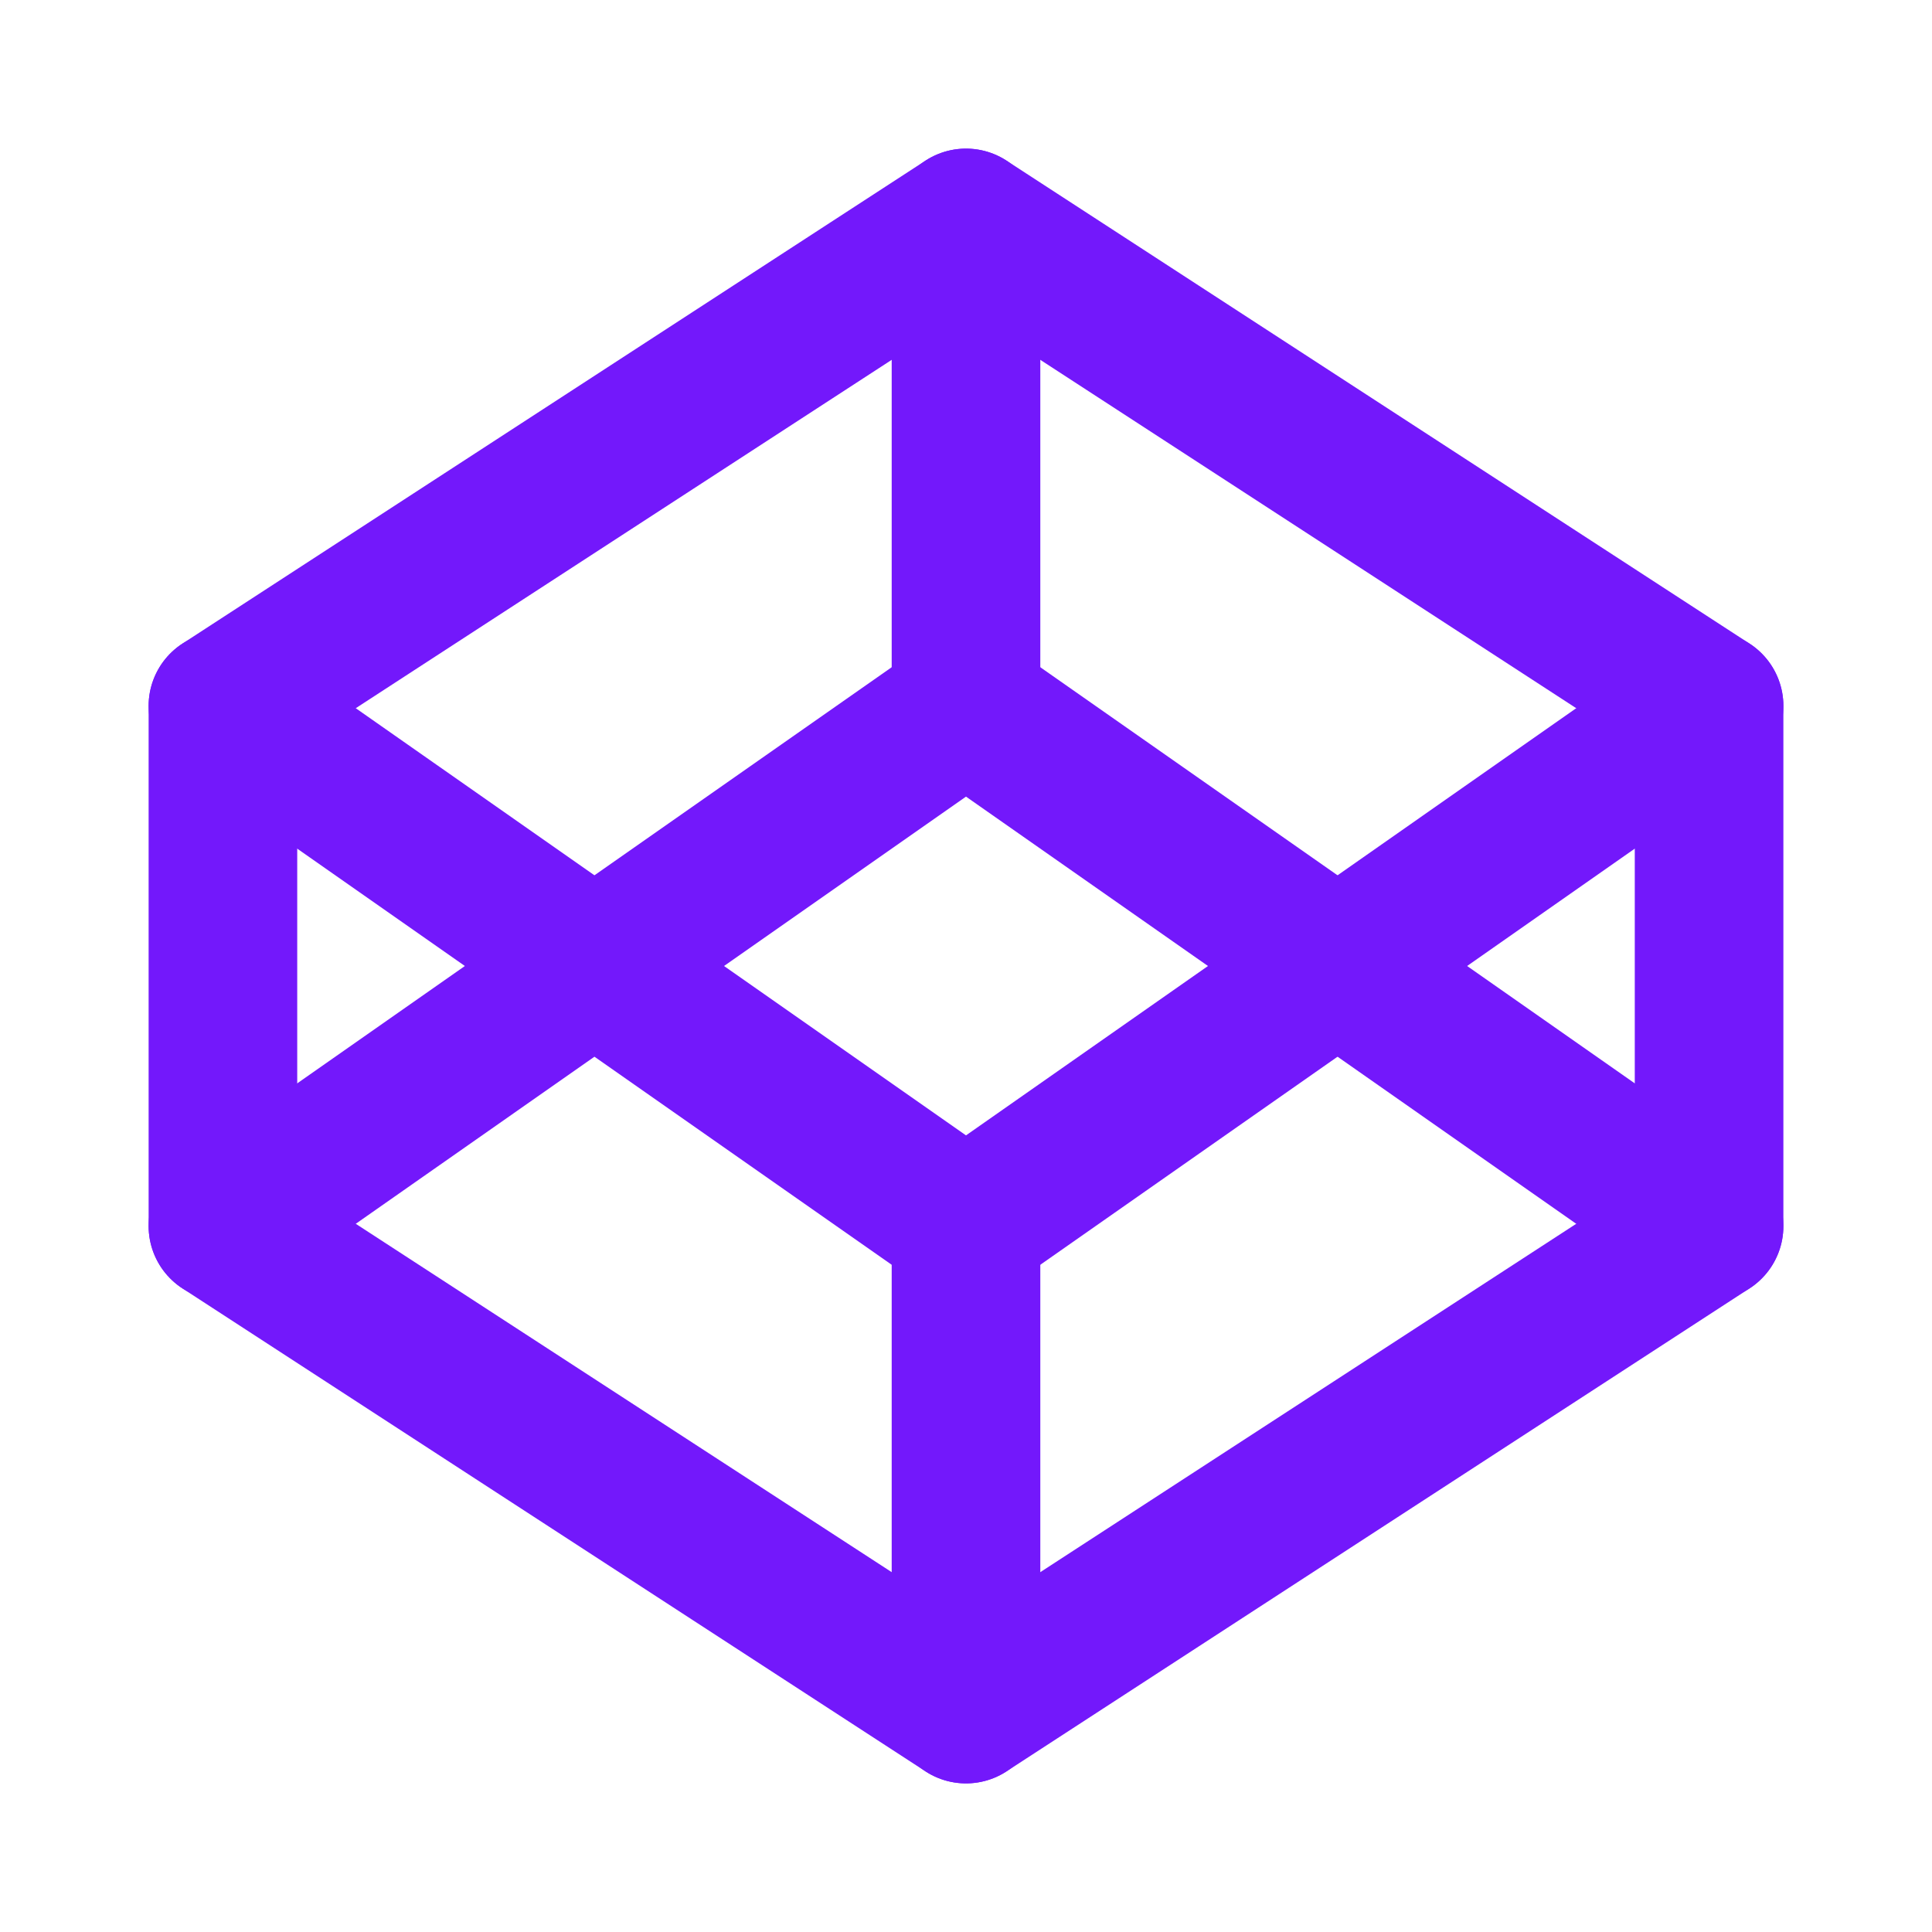
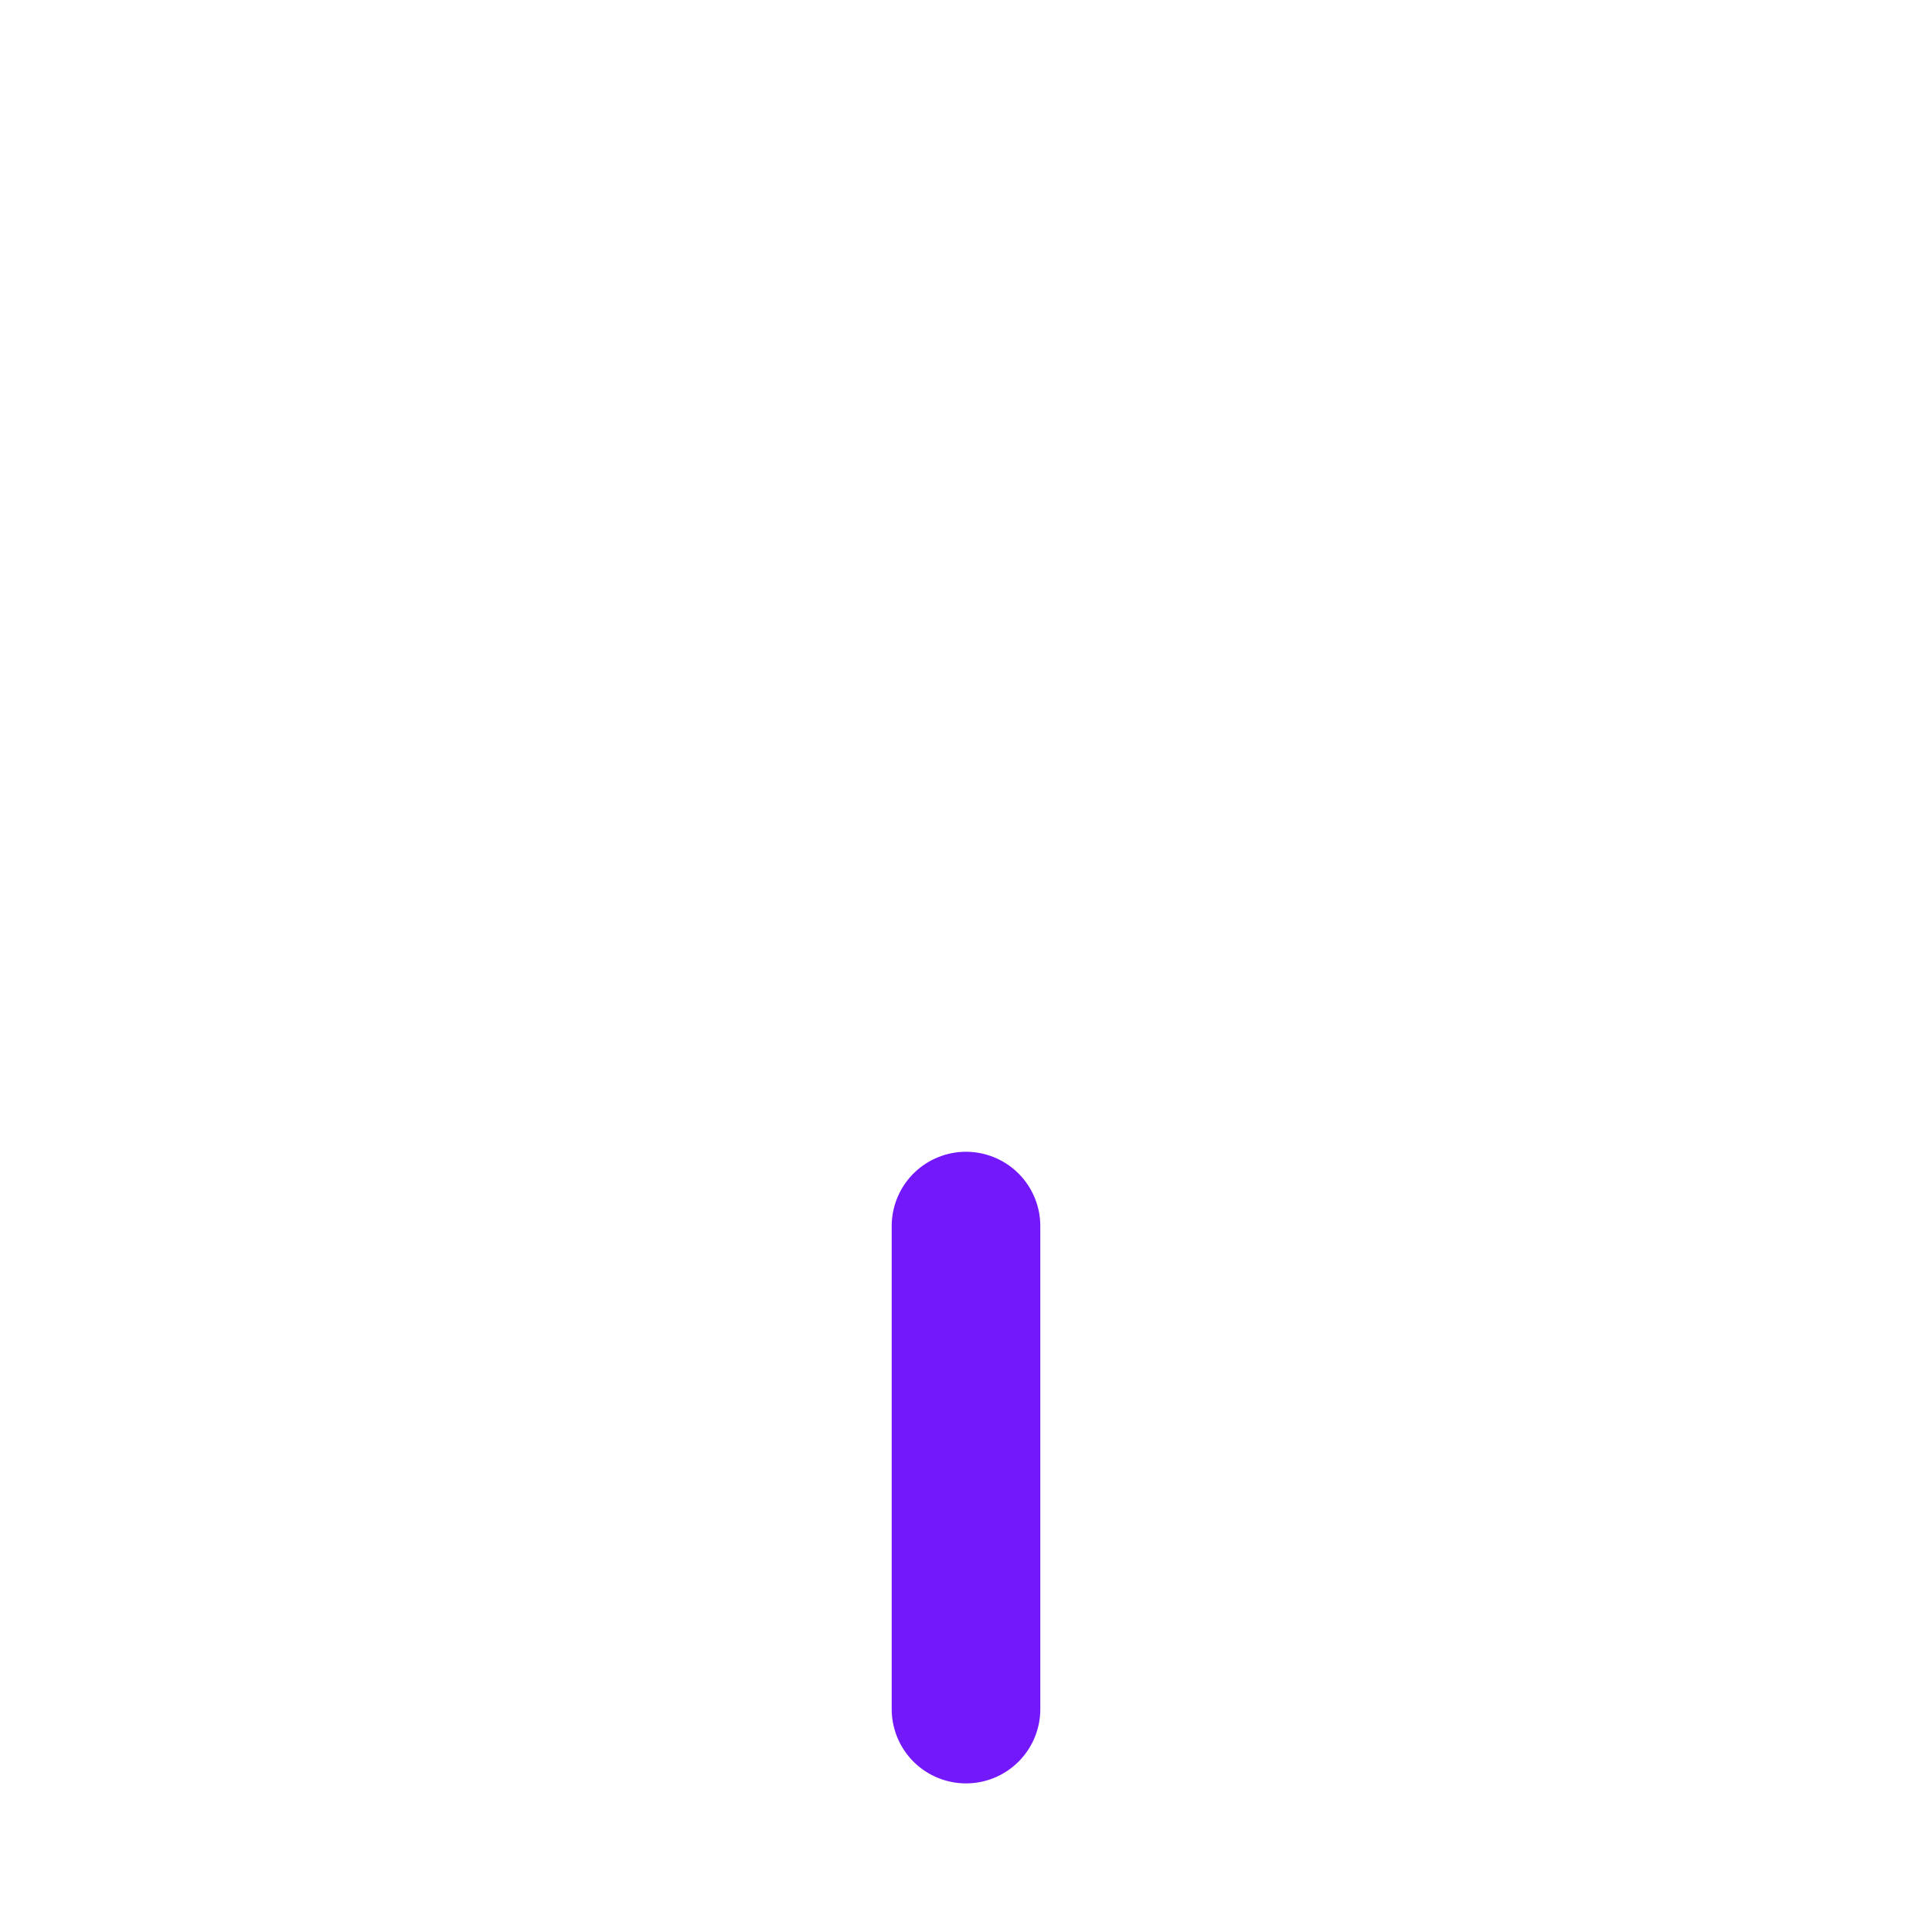
<svg xmlns="http://www.w3.org/2000/svg" width="26" height="26" viewBox="0 0 26 26" fill="none">
-   <path d="M13 3L23 9.5V16.5L13 23L3 16.5V9.5L13 3Z" stroke="#7318FB" stroke-width="2" stroke-linecap="round" stroke-linejoin="round" />
  <path d="M13 23V16.5" stroke="#7318FB" stroke-width="2" stroke-linecap="round" stroke-linejoin="round" />
-   <path d="M23 9.5L13 16.5L3 9.5" stroke="#7318FB" stroke-width="2" stroke-linecap="round" stroke-linejoin="round" />
-   <path d="M3 16.5L13 9.5L23 16.5" stroke="#7318FB" stroke-width="2" stroke-linecap="round" stroke-linejoin="round" />
-   <path d="M13 3V9.5" stroke="#7318FB" stroke-width="2" stroke-linecap="round" stroke-linejoin="round" />
</svg>